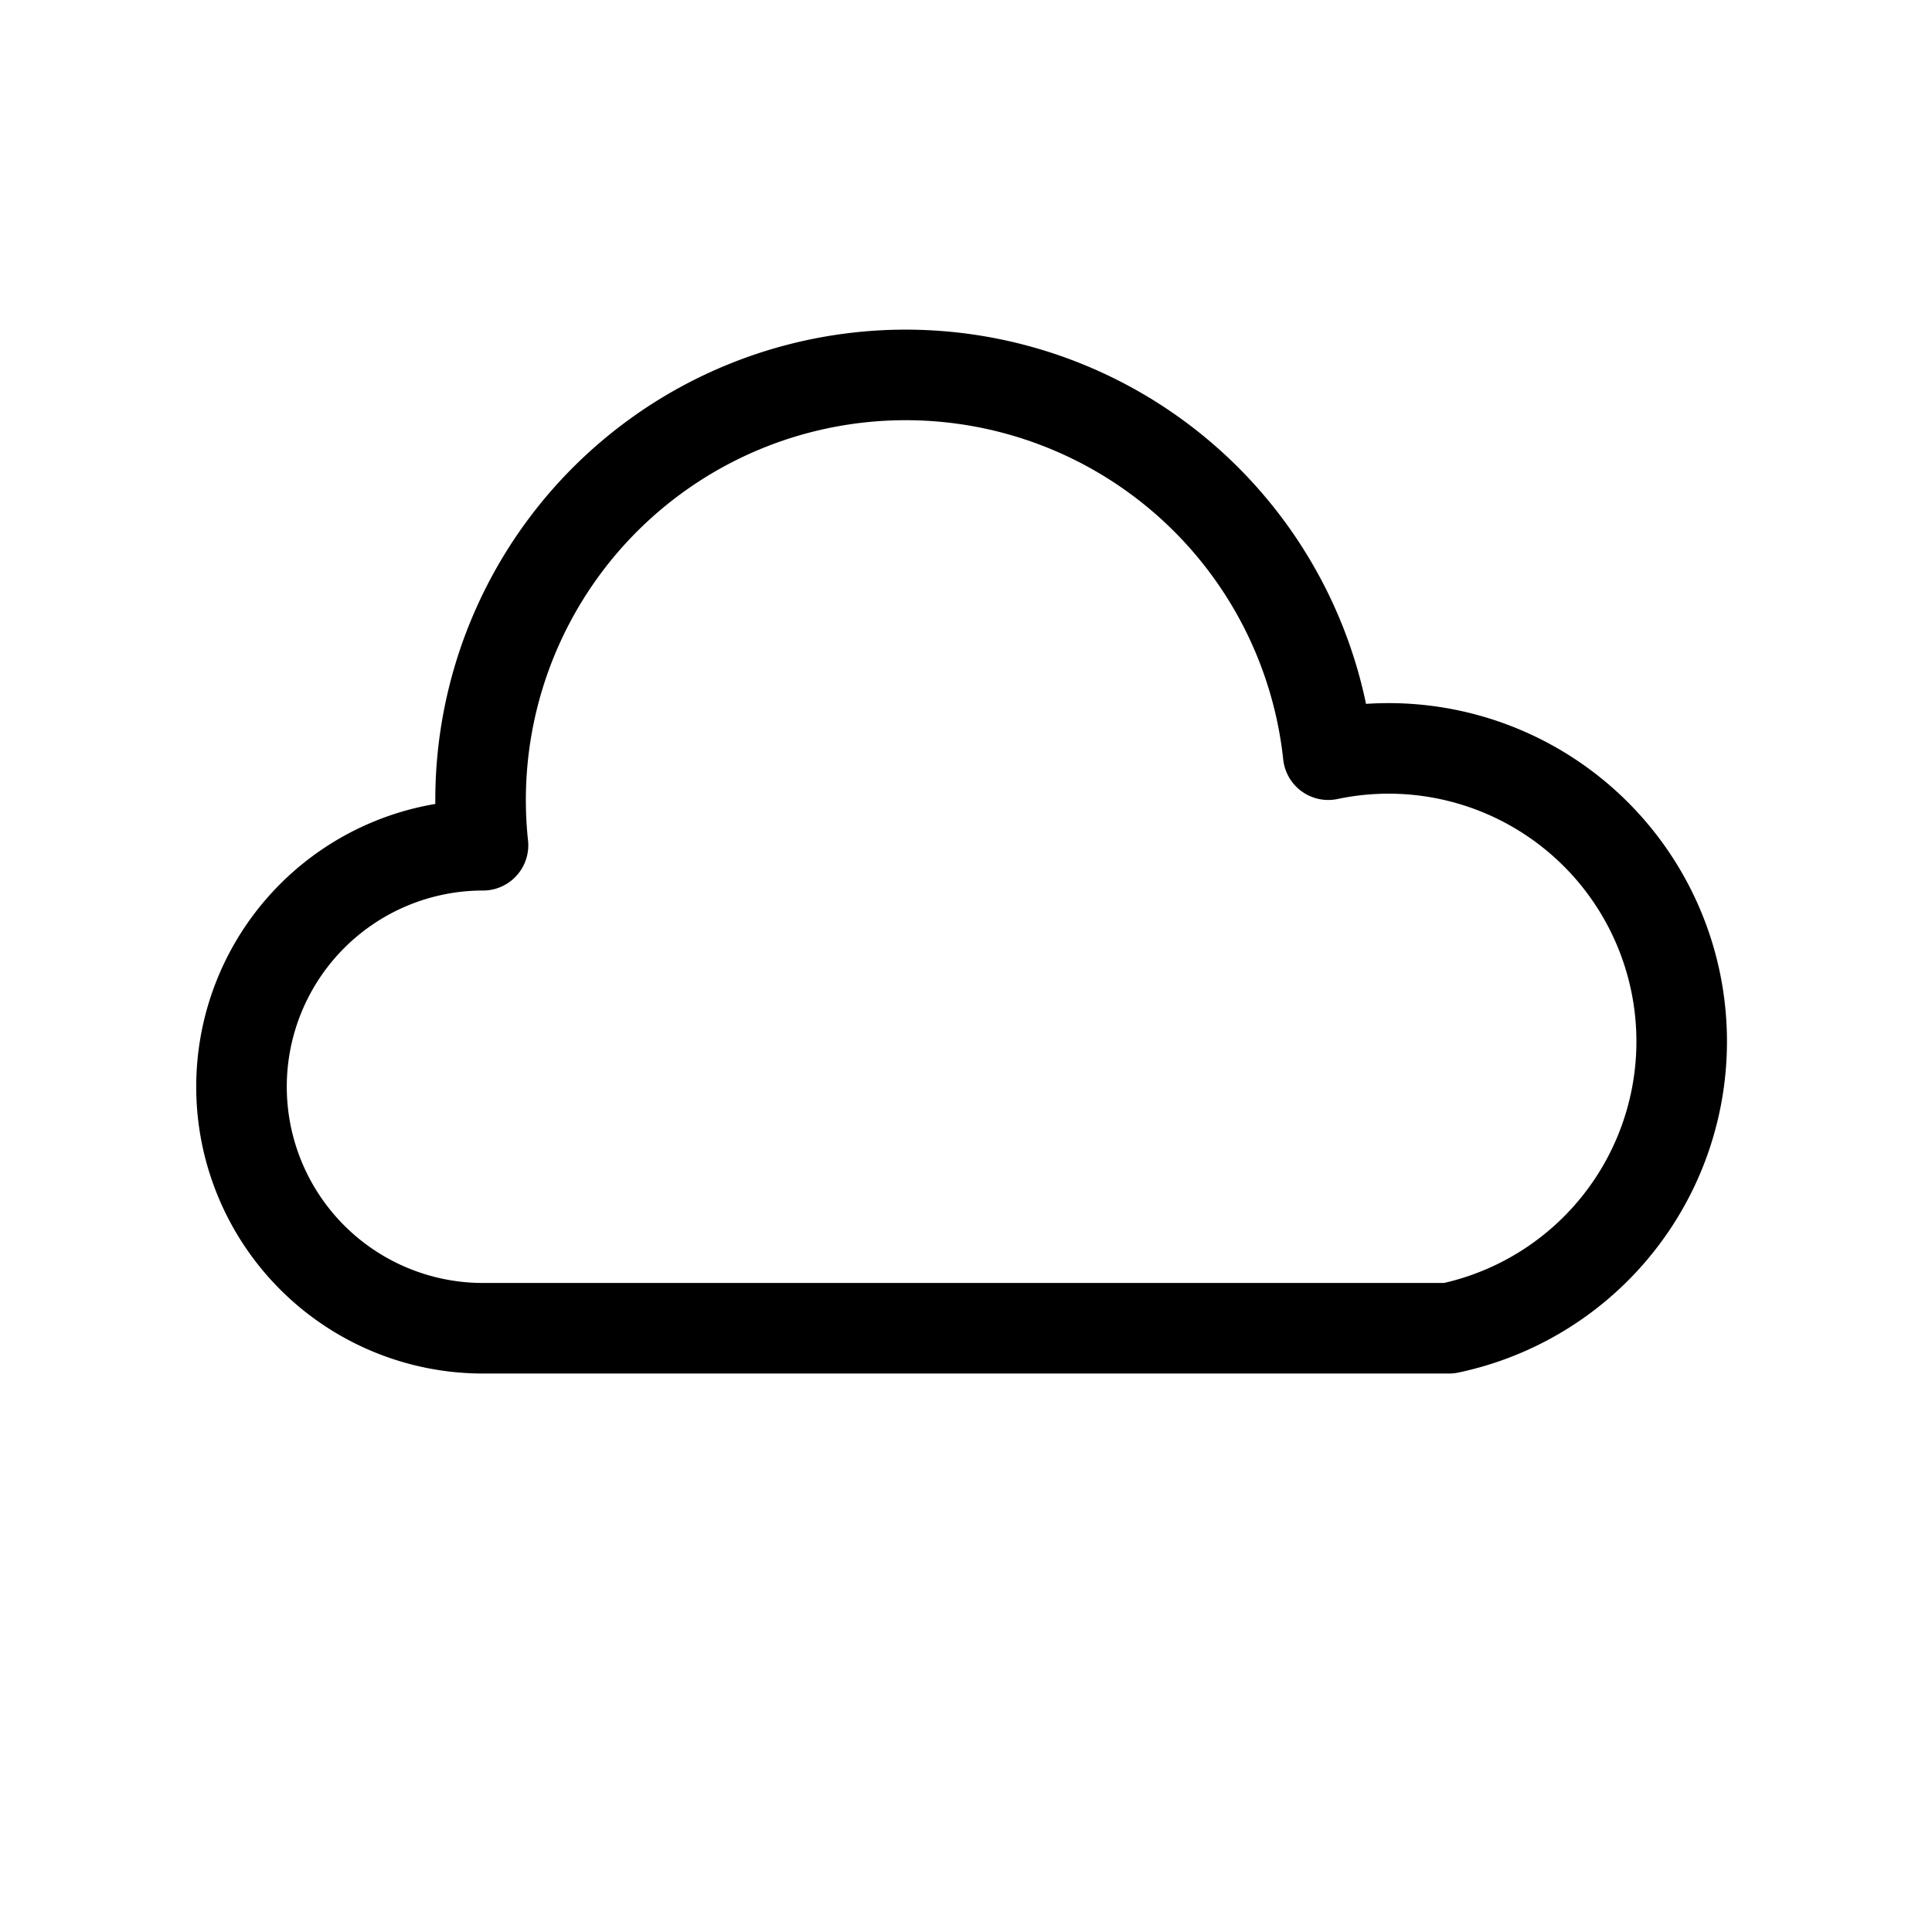
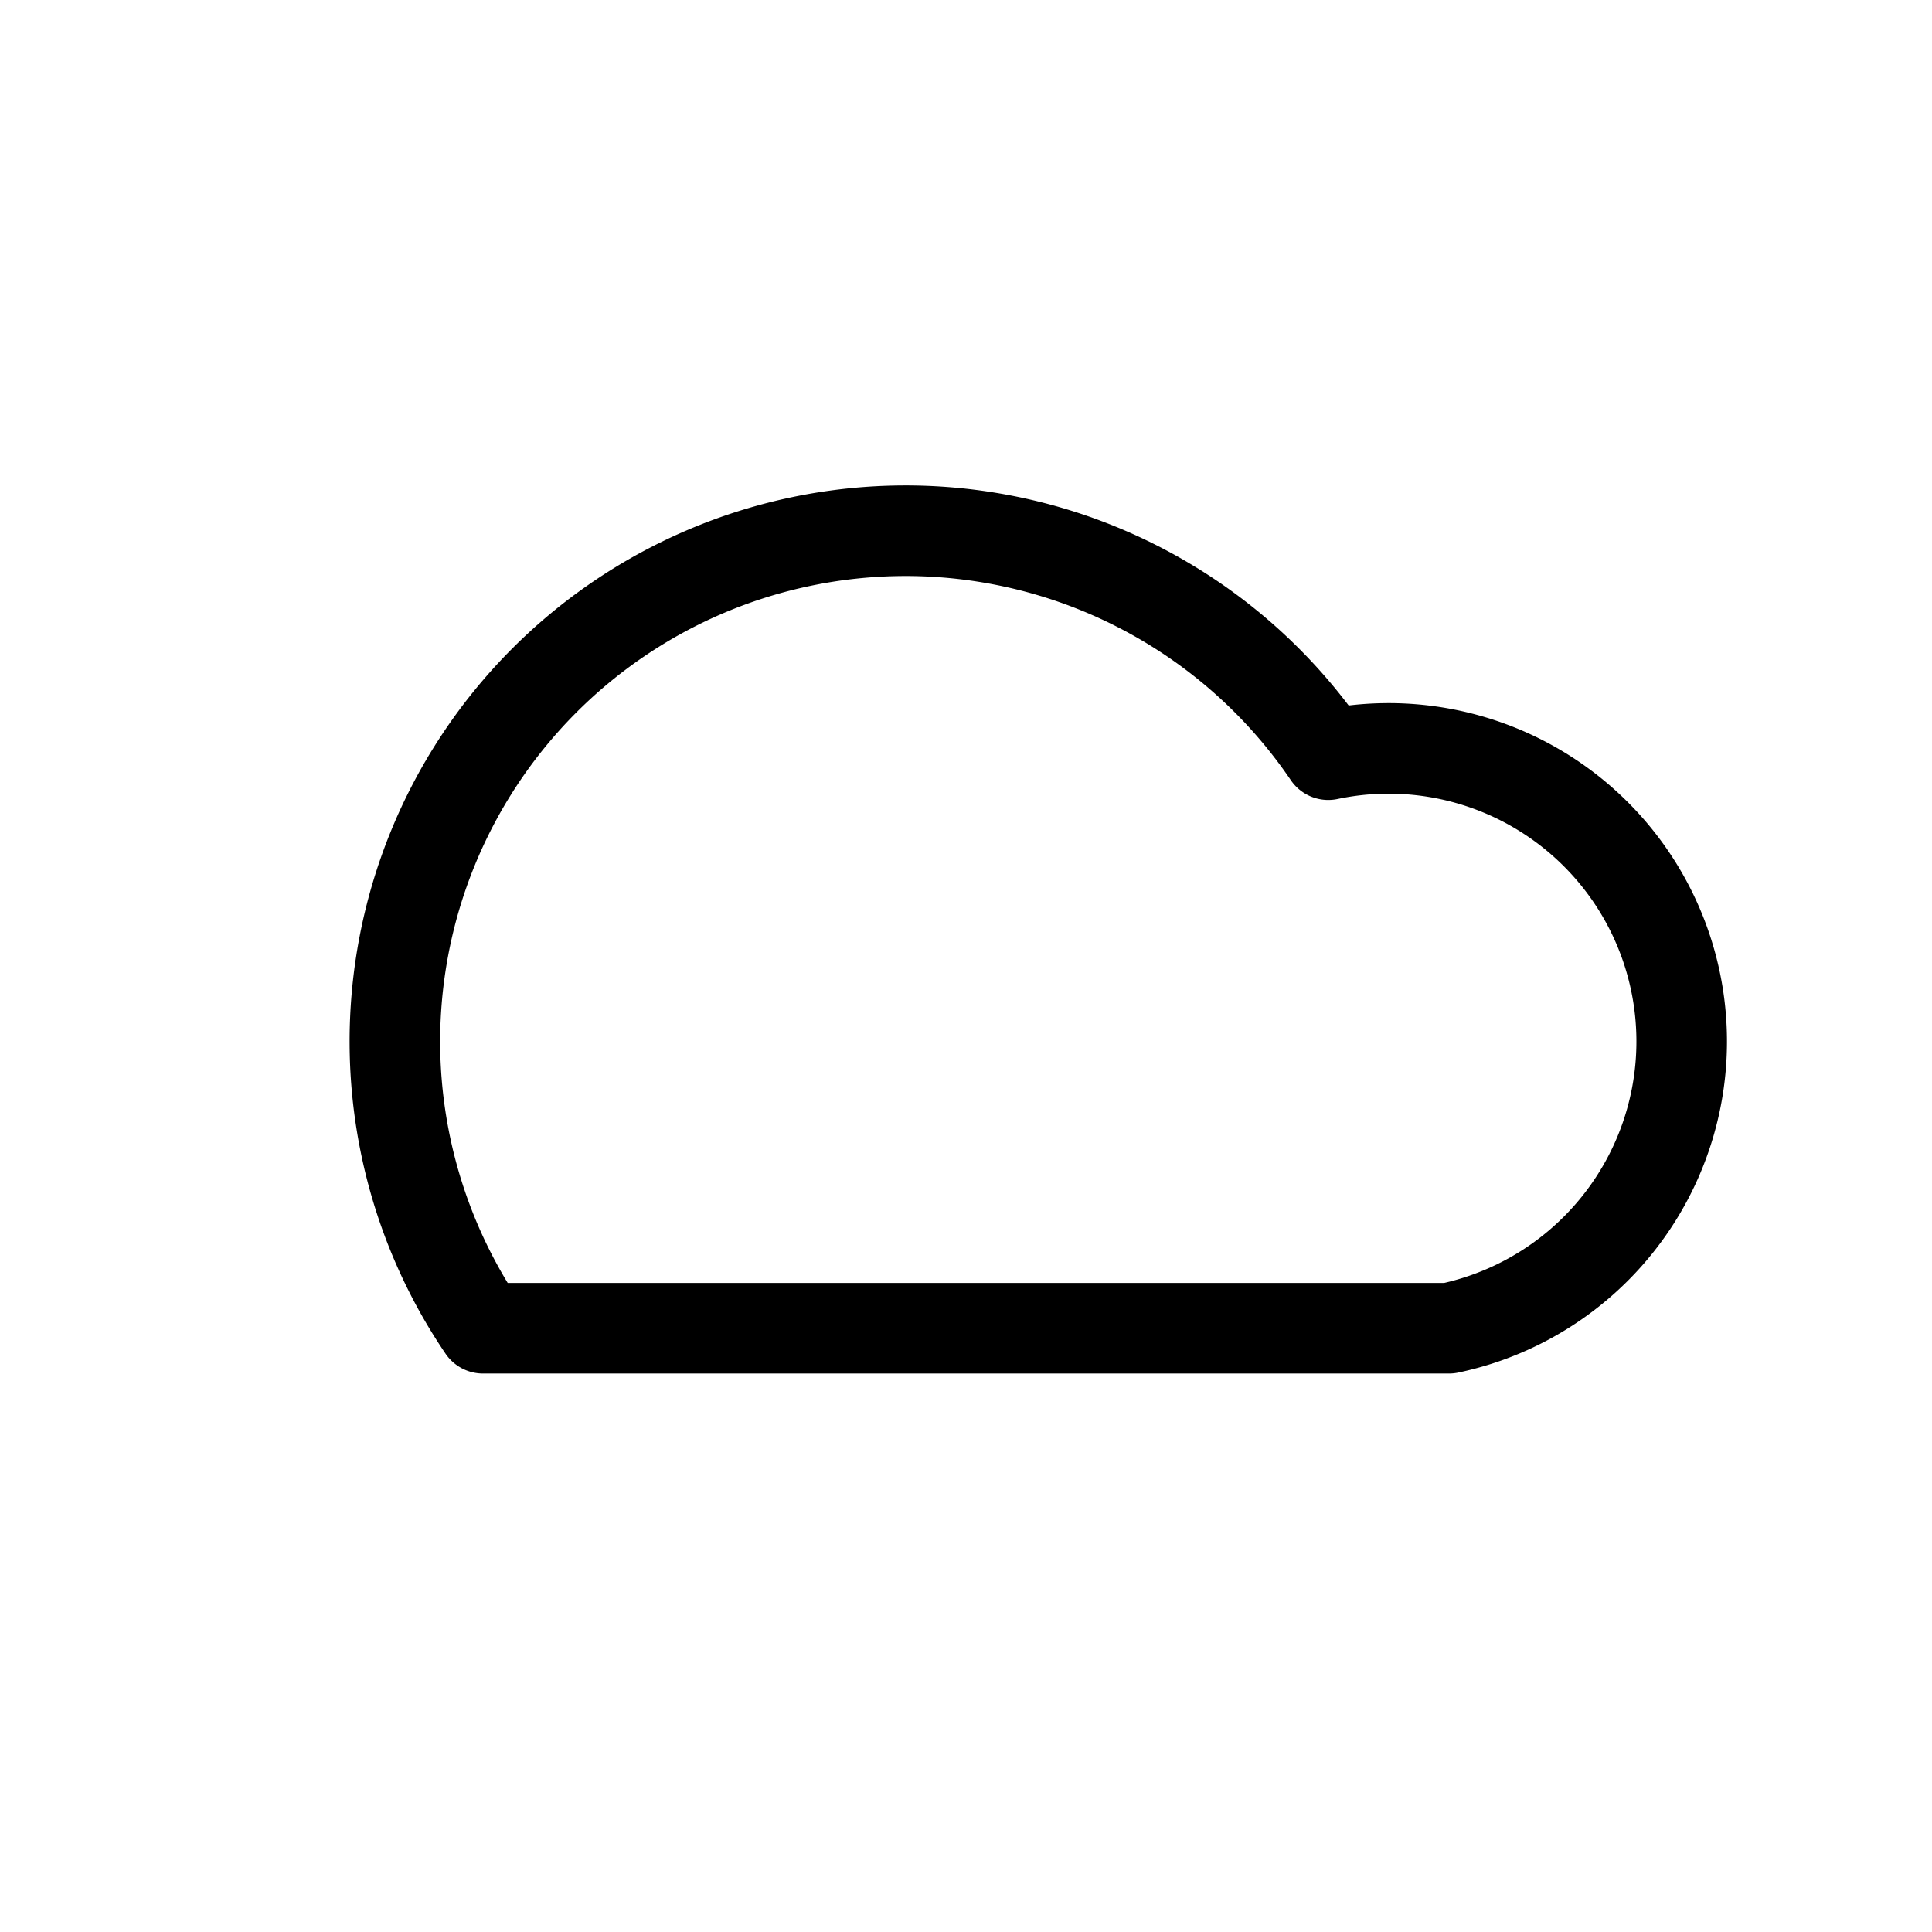
<svg xmlns="http://www.w3.org/2000/svg" width="128" height="128" viewBox="0 0 128 128">
  <title>Cloud</title>
  <g id="cloud" style="fill:none;stroke:#000;stroke-width:6;stroke-linecap:round;stroke-linejoin:round;stroke-opacity:1">
-     <path id="_cloud" d="M 32,88 A 16,16 0 0 1 32,56 A 28,28 0 0 1 88,50 A 18,18 0 0 1 96,88 L 32,88     " />
+     <path id="_cloud" d="M 32,88 A 28,28 0 0 1 88,50 A 18,18 0 0 1 96,88 L 32,88     " />
  </g>
</svg>